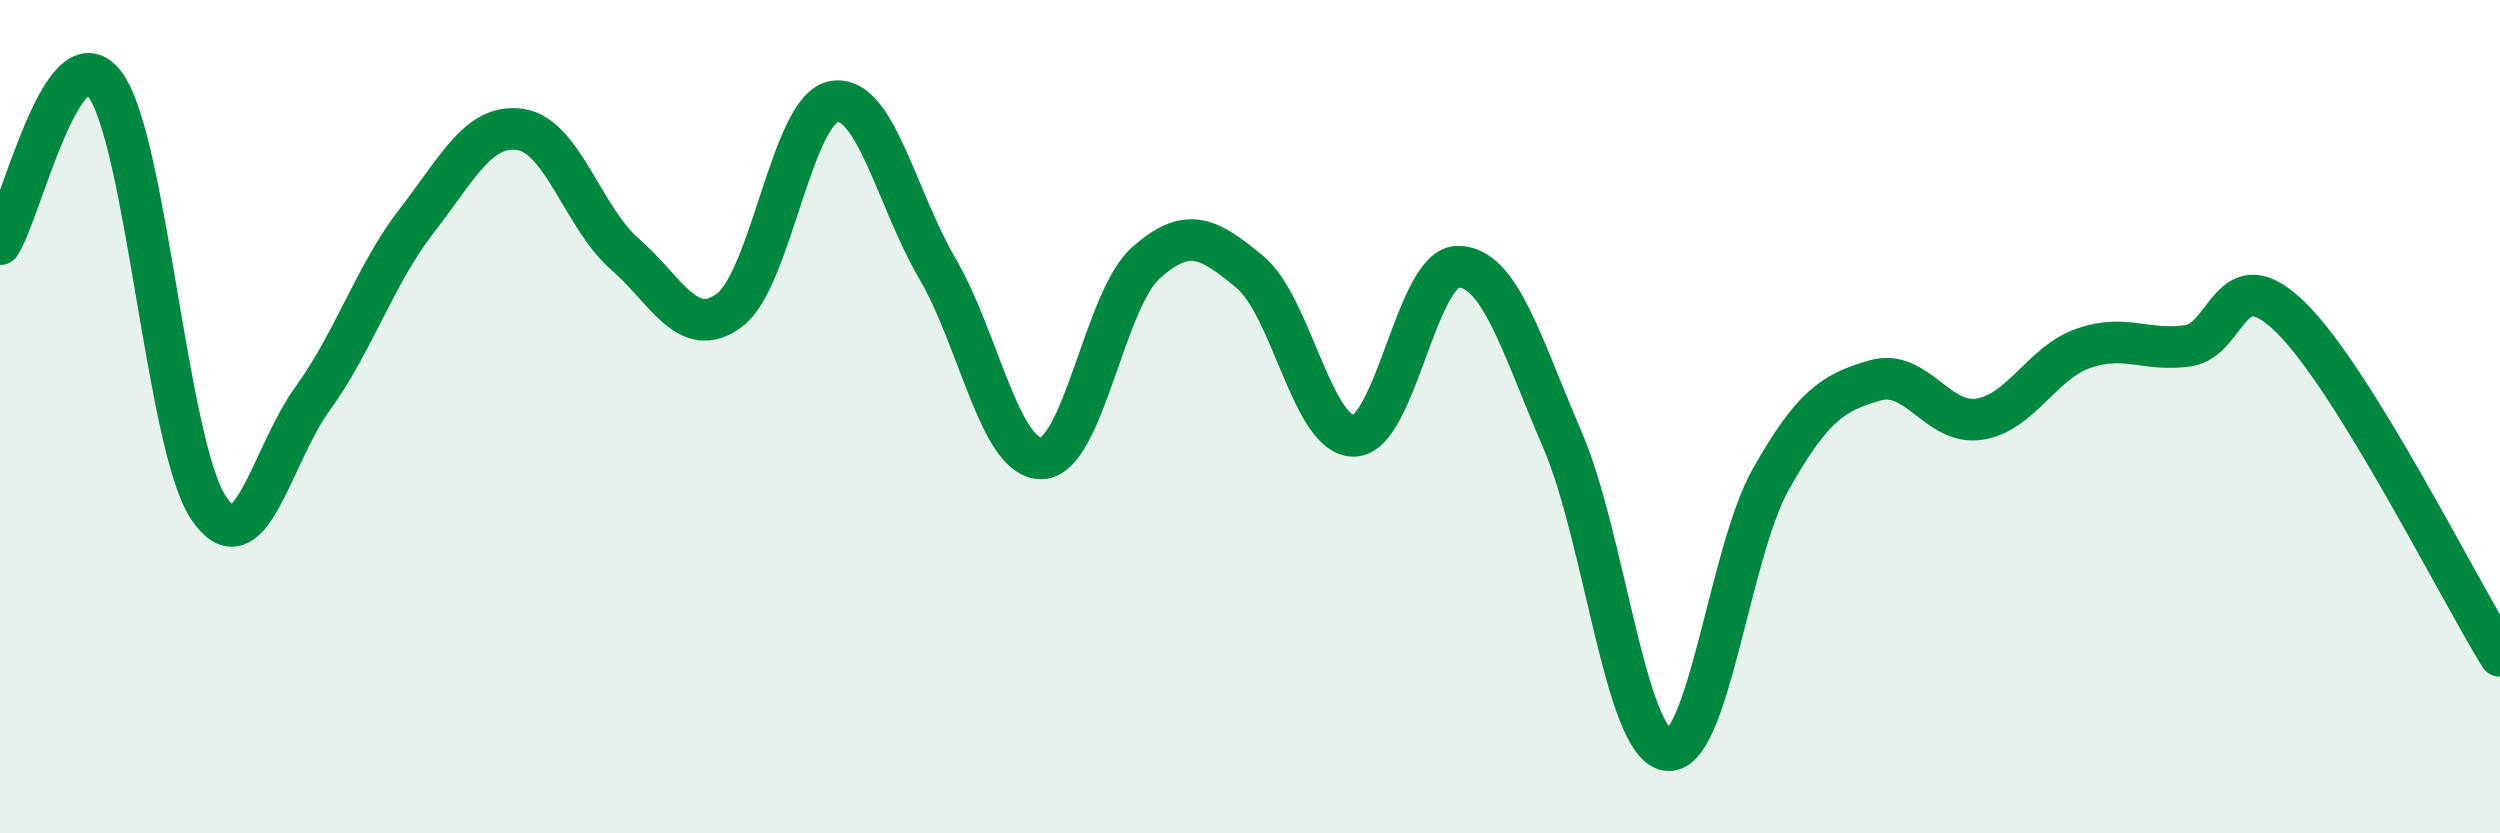
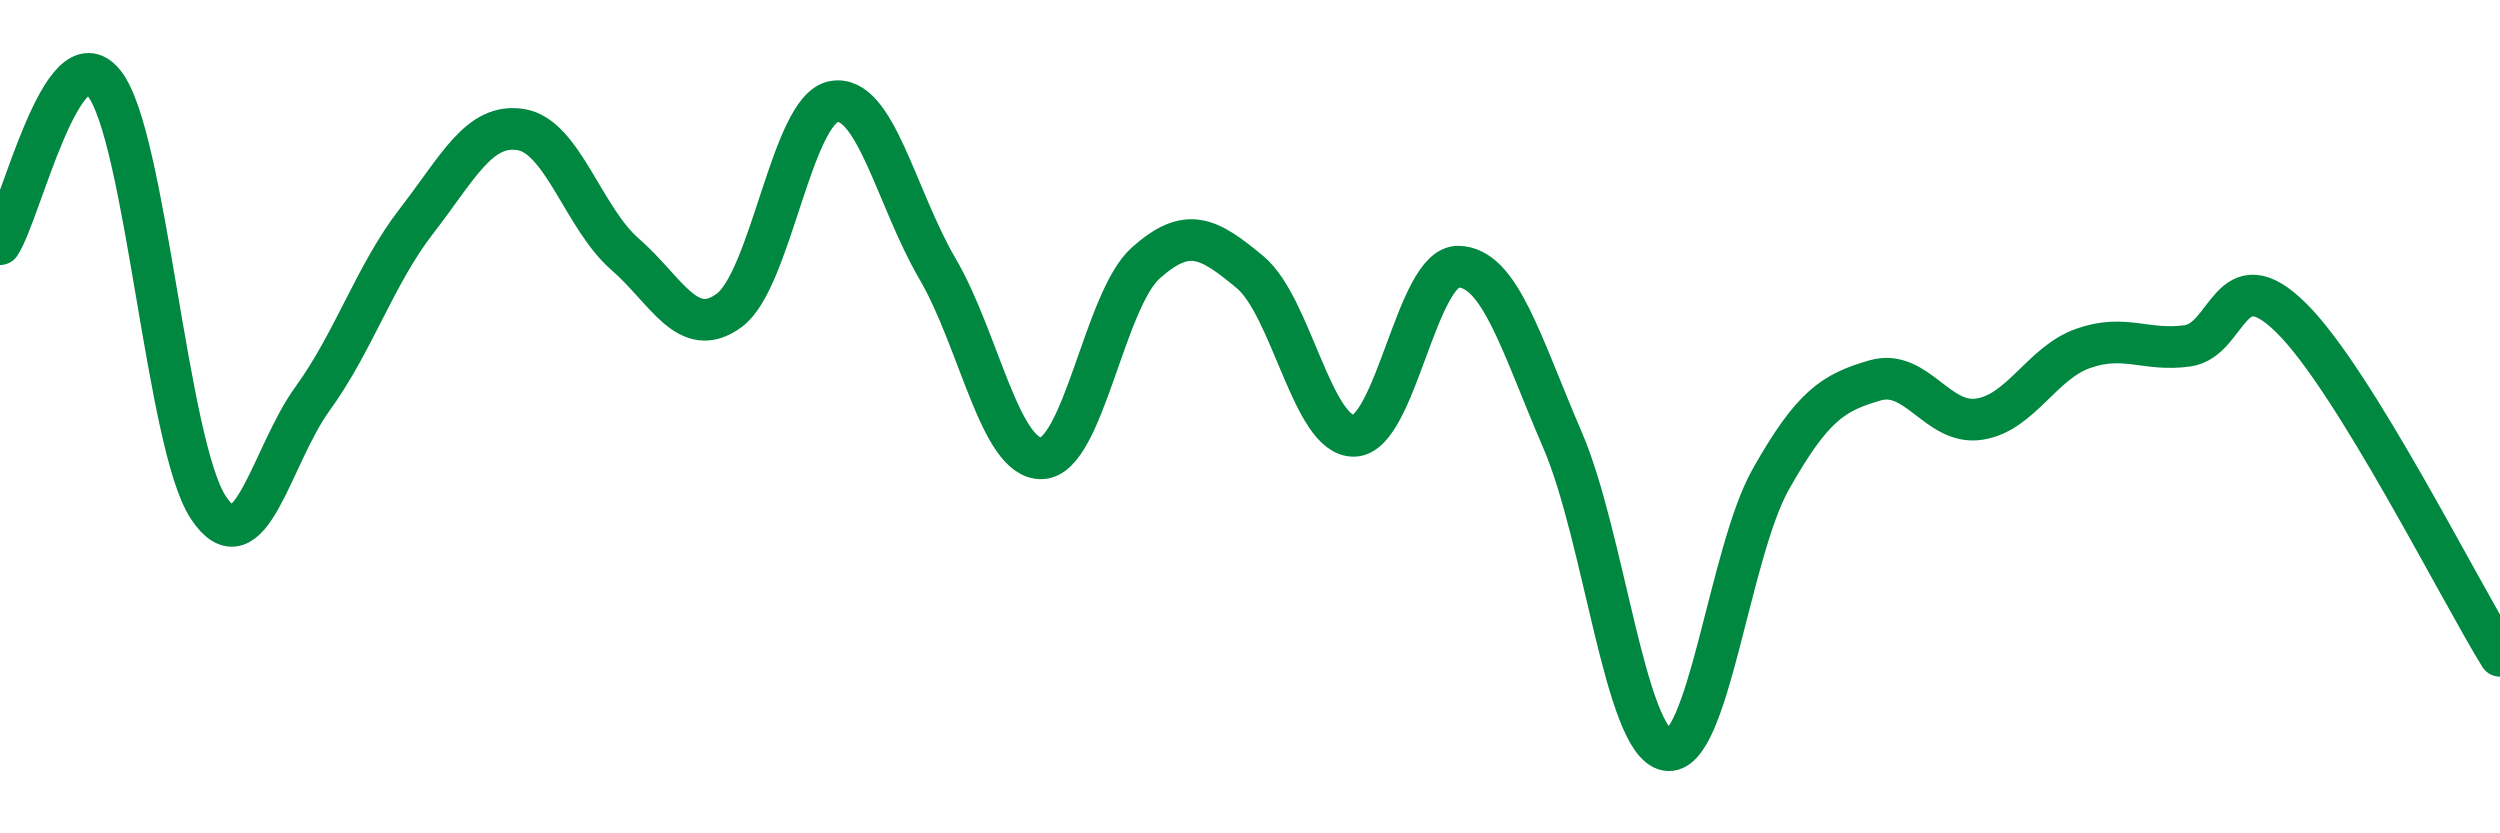
<svg xmlns="http://www.w3.org/2000/svg" width="60" height="20" viewBox="0 0 60 20">
-   <path d="M 0,5.86 C 0.5,5.09 1.5,0.74 2.5,2 C 3.5,3.26 4,10.67 5,12.18 C 6,13.69 6.5,10.95 7.5,9.57 C 8.5,8.19 9,6.59 10,5.3 C 11,4.01 11.5,2.95 12.5,3.11 C 13.5,3.27 14,5.23 15,6.1 C 16,6.97 16.5,8.18 17.5,7.45 C 18.5,6.72 19,2.64 20,2.44 C 21,2.24 21.5,4.74 22.5,6.45 C 23.5,8.16 24,11.03 25,11 C 26,10.97 26.5,7.2 27.5,6.31 C 28.5,5.42 29,5.7 30,6.53 C 31,7.36 31.5,10.49 32.5,10.46 C 33.5,10.43 34,6.38 35,6.4 C 36,6.42 36.5,8.24 37.5,10.56 C 38.5,12.88 39,17.81 40,18 C 41,18.19 41.5,13.27 42.5,11.5 C 43.5,9.73 44,9.42 45,9.13 C 46,8.84 46.5,10.21 47.5,10.06 C 48.5,9.91 49,8.71 50,8.36 C 51,8.01 51.5,8.44 52.5,8.3 C 53.5,8.16 53.5,6.15 55,7.64 C 56.5,9.13 59,14.12 60,15.74L60 20L0 20Z" fill="#008740" opacity="0.1" stroke-linecap="round" stroke-linejoin="round" />
  <path d="M 0,5.86 C 0.5,5.09 1.5,0.74 2.5,2 C 3.5,3.26 4,10.67 5,12.18 C 6,13.69 6.5,10.95 7.5,9.57 C 8.5,8.19 9,6.59 10,5.3 C 11,4.01 11.5,2.95 12.5,3.11 C 13.5,3.27 14,5.23 15,6.1 C 16,6.97 16.5,8.18 17.5,7.45 C 18.5,6.72 19,2.64 20,2.44 C 21,2.24 21.5,4.74 22.5,6.45 C 23.5,8.16 24,11.03 25,11 C 26,10.97 26.5,7.2 27.5,6.31 C 28.5,5.42 29,5.7 30,6.53 C 31,7.36 31.5,10.49 32.5,10.46 C 33.5,10.43 34,6.38 35,6.4 C 36,6.42 36.5,8.24 37.5,10.56 C 38.5,12.88 39,17.81 40,18 C 41,18.19 41.5,13.27 42.5,11.5 C 43.5,9.73 44,9.42 45,9.13 C 46,8.84 46.5,10.21 47.5,10.06 C 48.5,9.91 49,8.71 50,8.36 C 51,8.01 51.5,8.44 52.5,8.3 C 53.5,8.16 53.5,6.15 55,7.64 C 56.5,9.13 59,14.12 60,15.74" stroke="#008740" stroke-width="1" fill="none" stroke-linecap="round" stroke-linejoin="round" />
</svg>